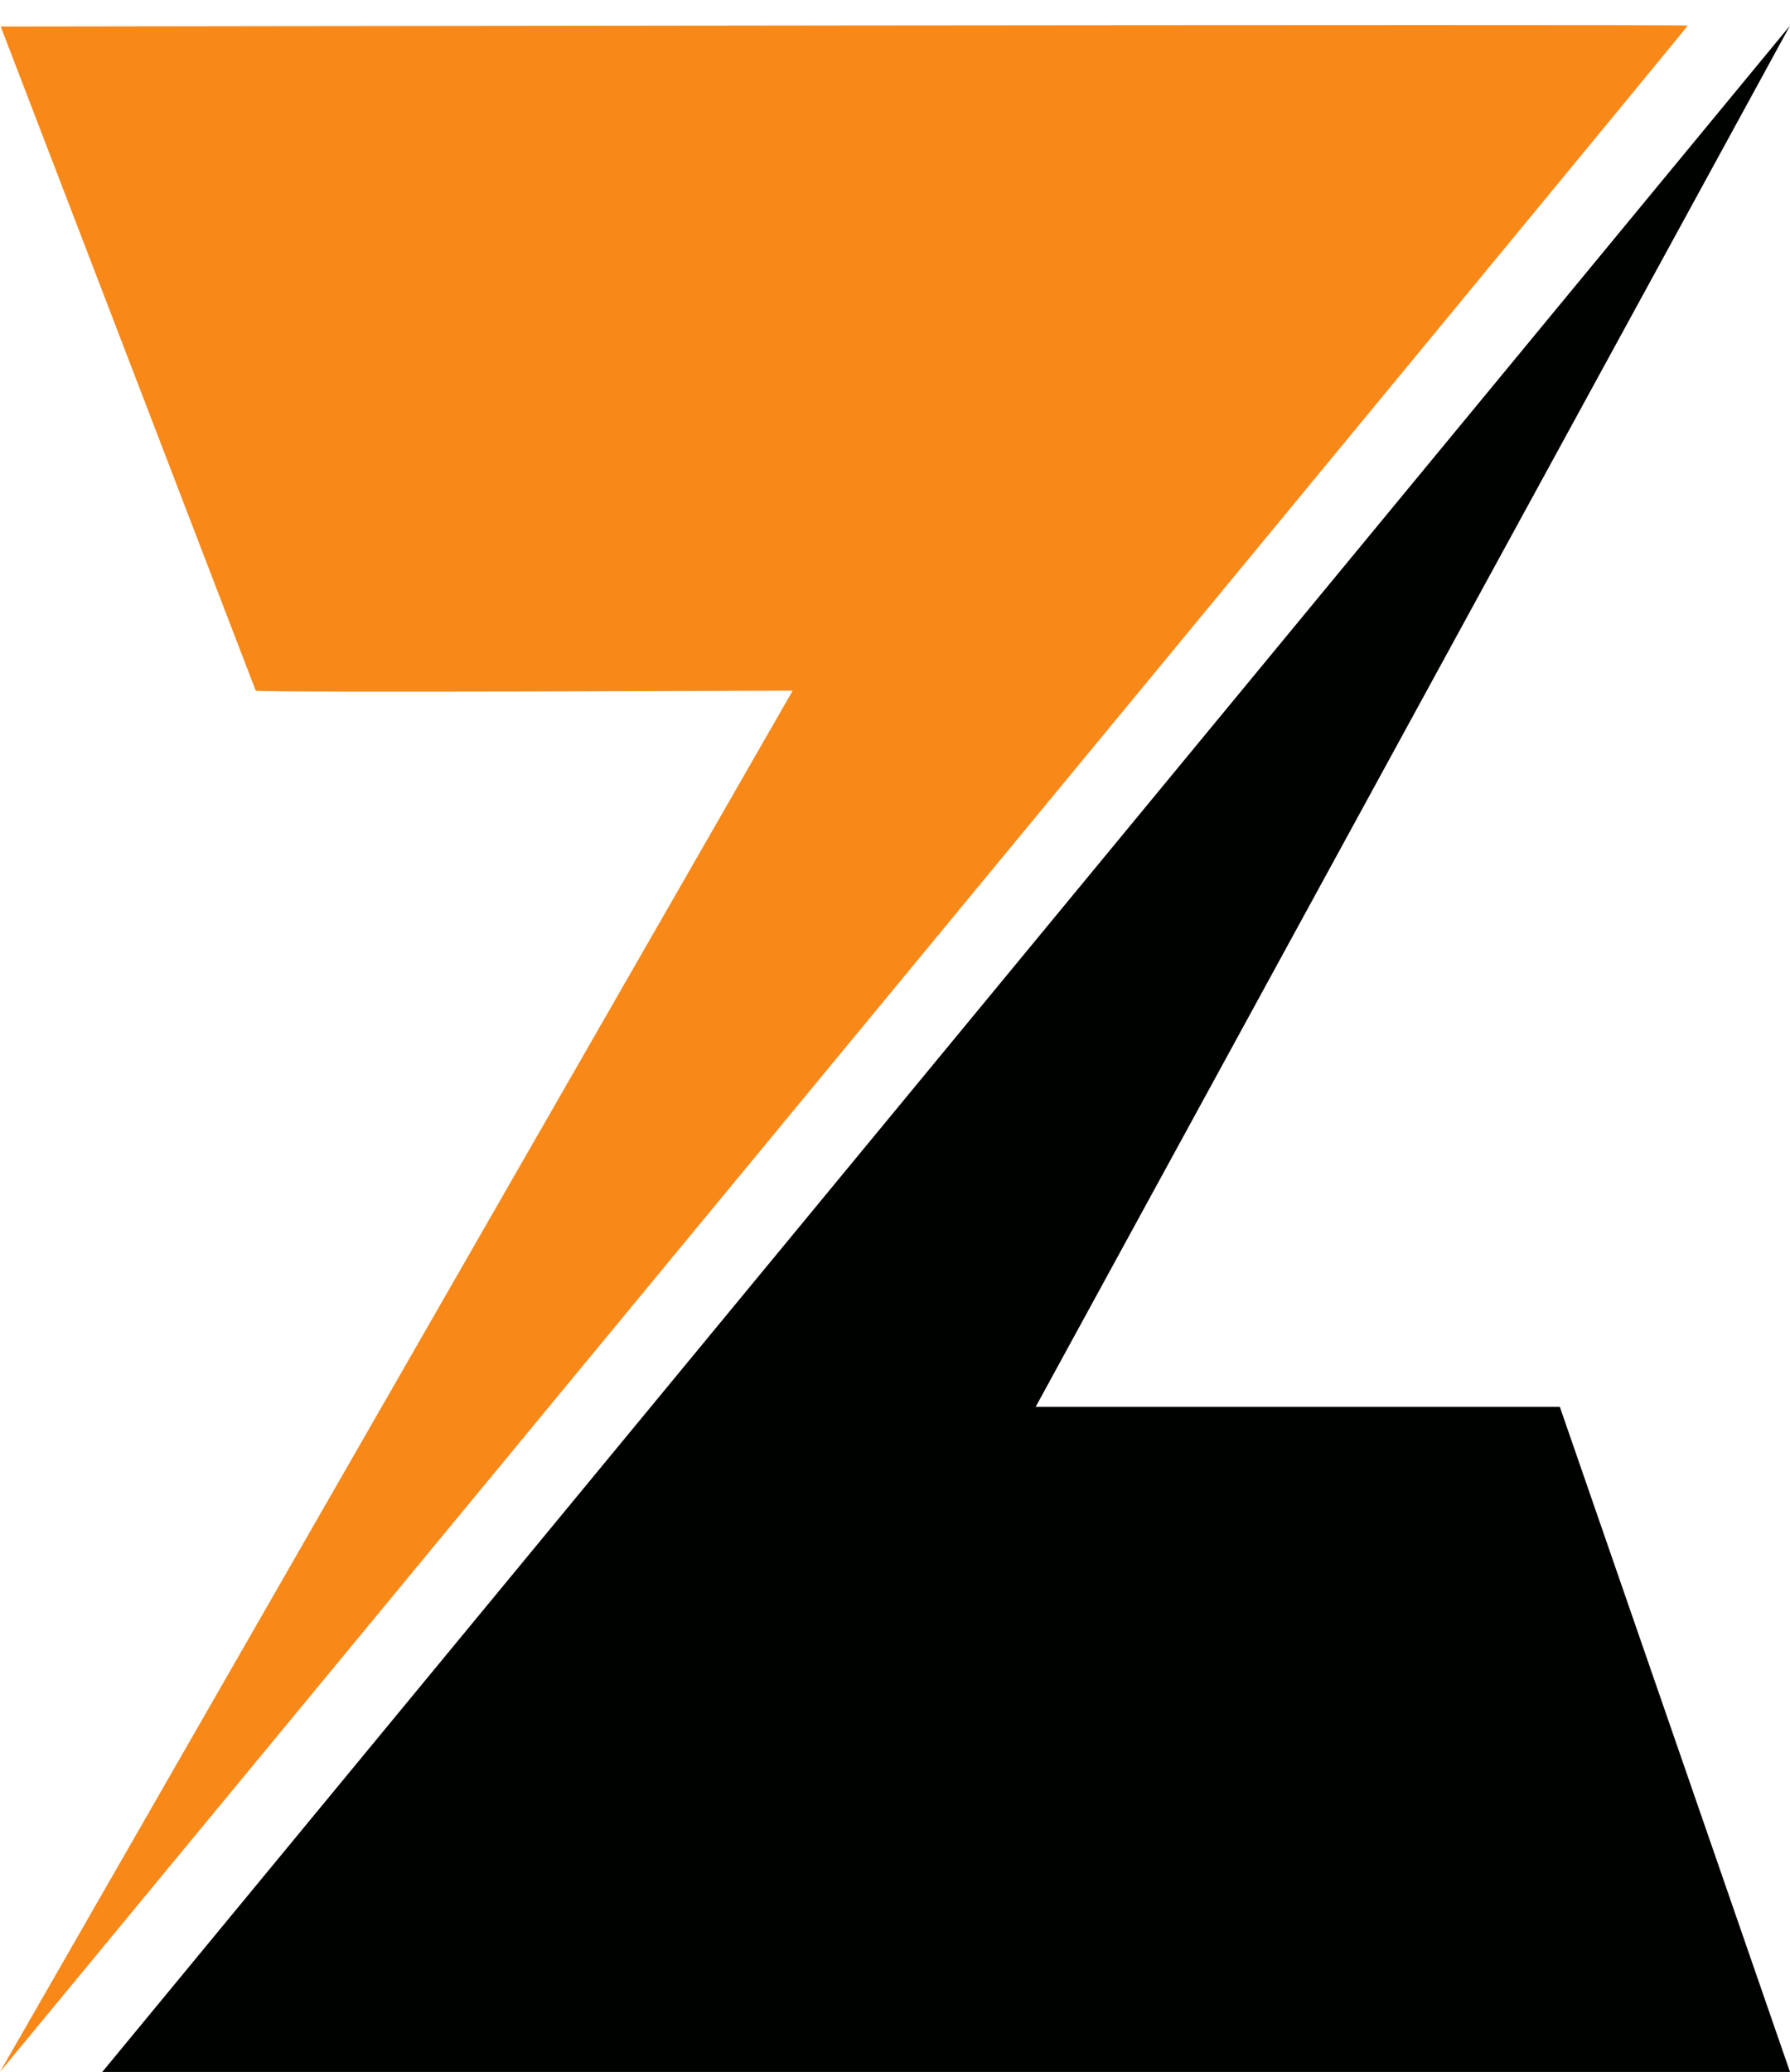
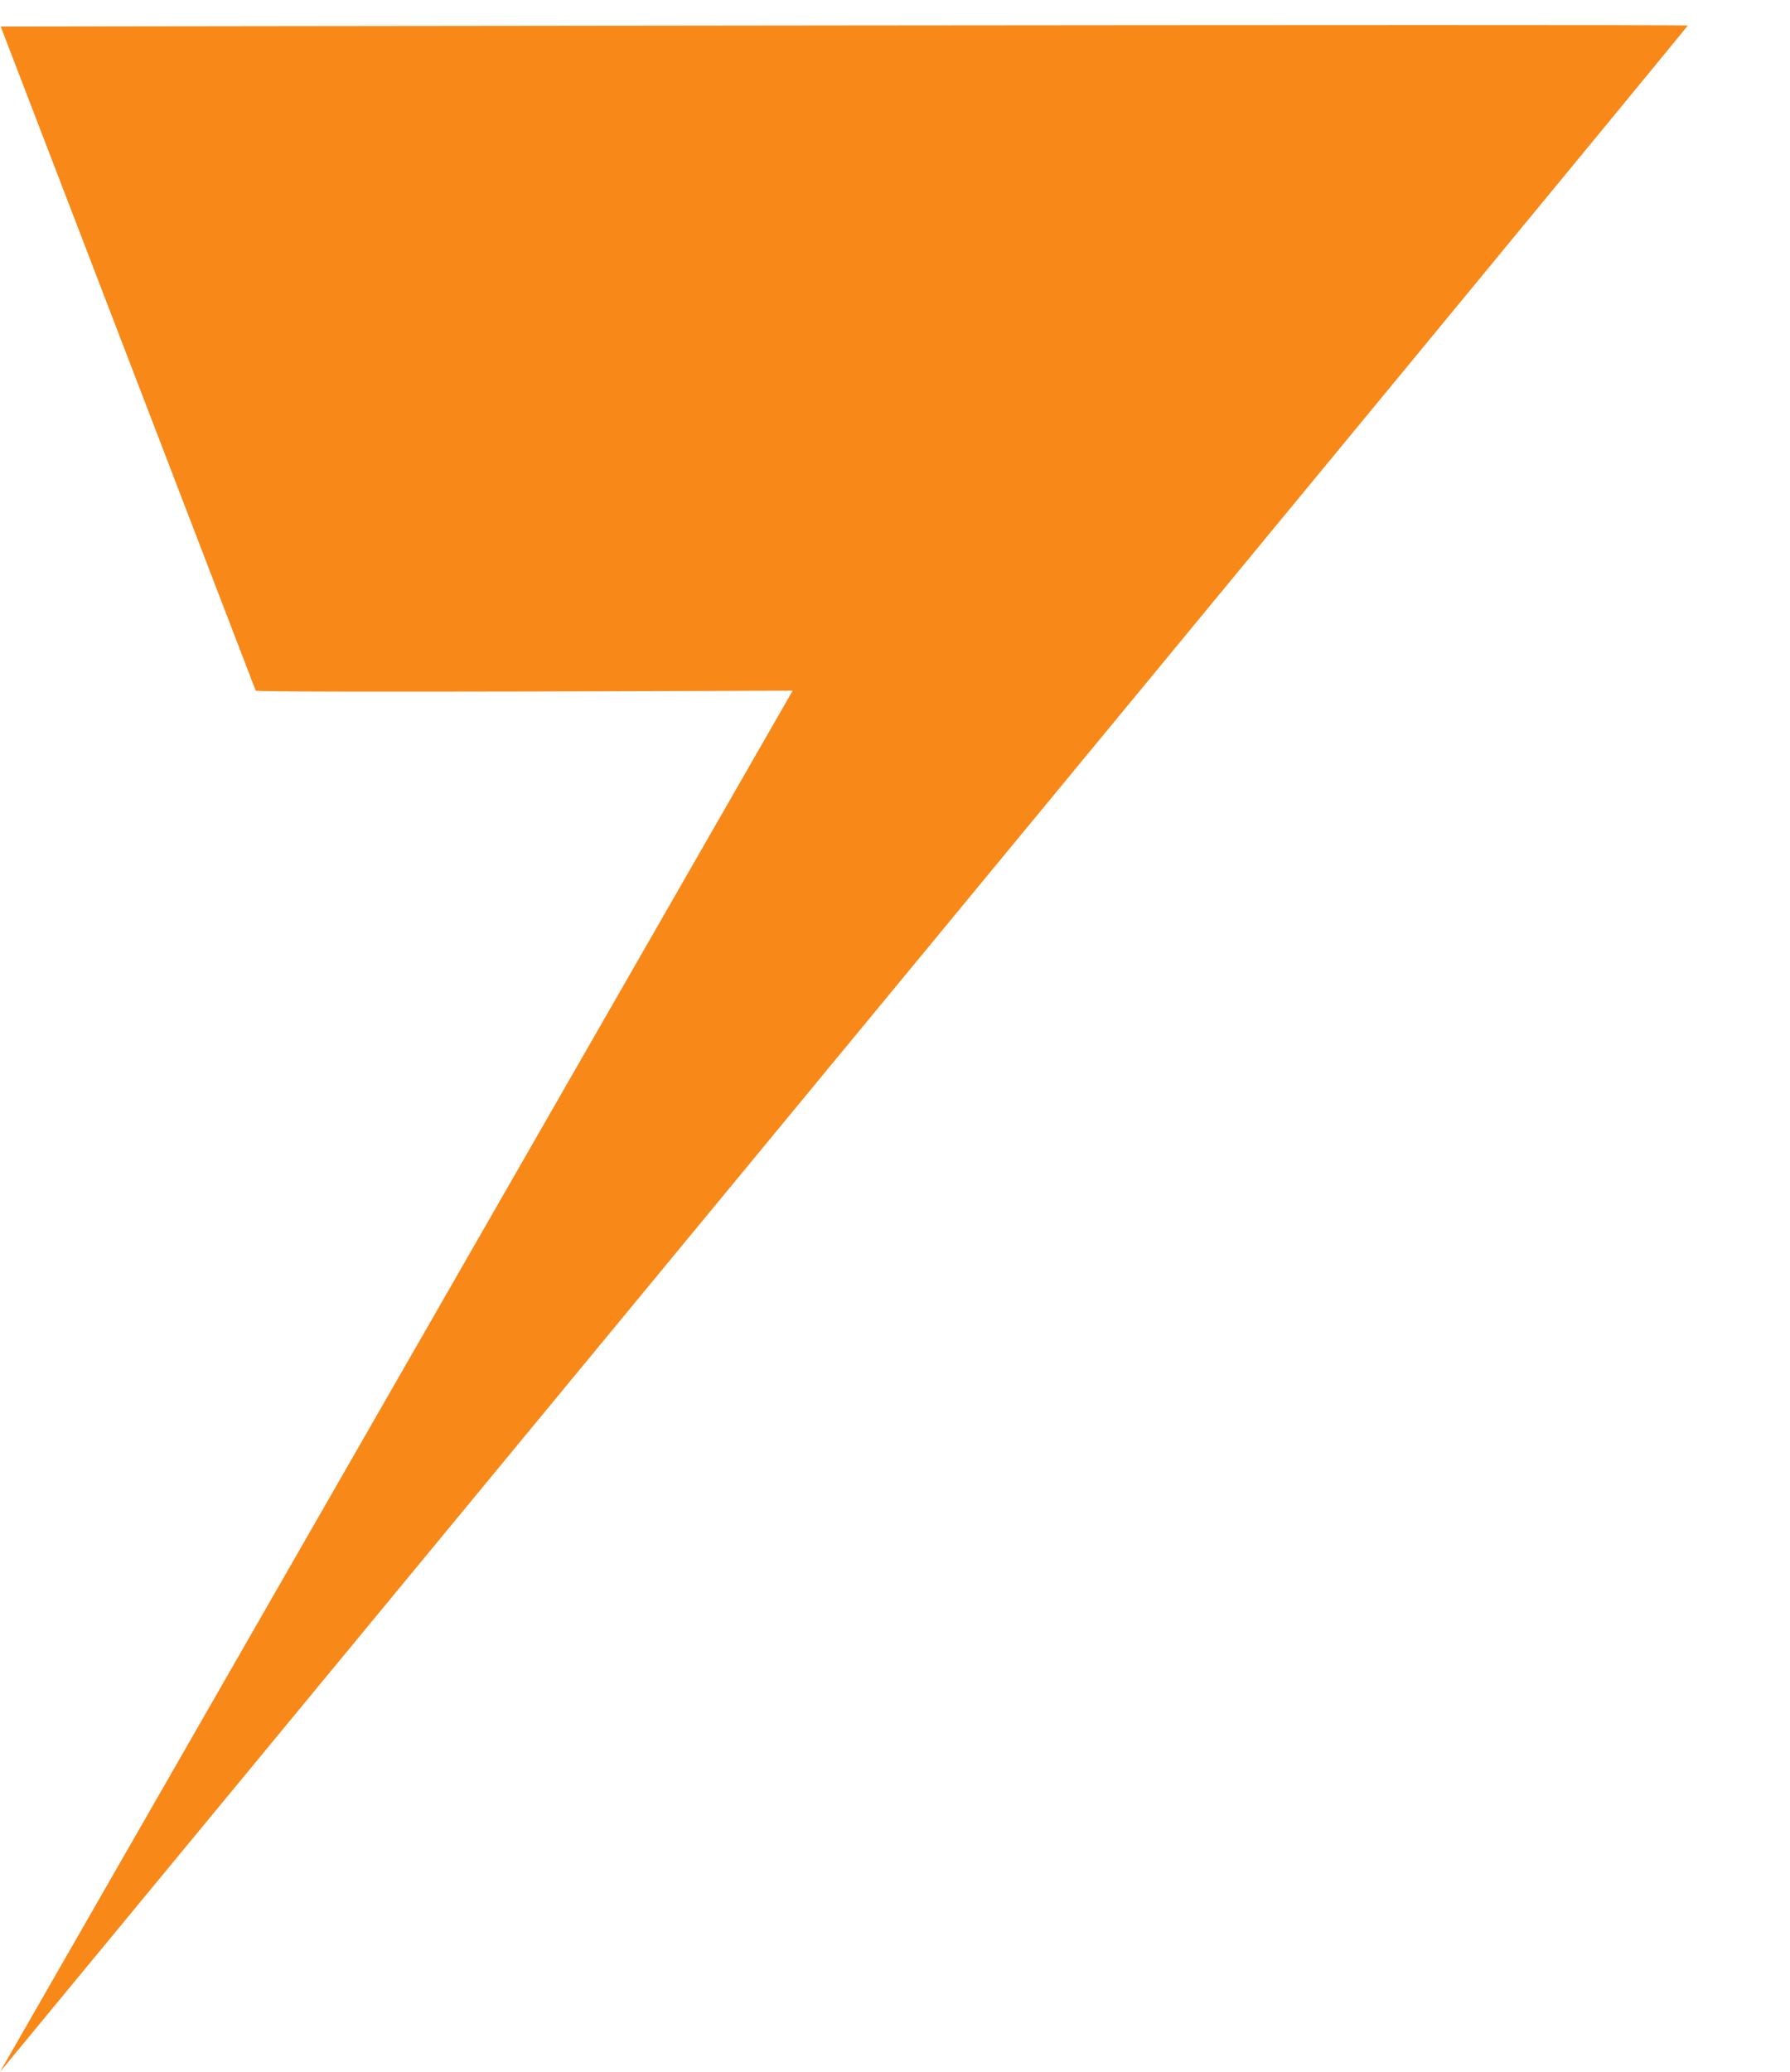
<svg xmlns="http://www.w3.org/2000/svg" width="70" height="81" viewBox="0 0 70 81" fill="none">
  <path fill-rule="evenodd" clip-rule="evenodd" d="M0.028 1.037L10 27C10.083 27.09 31 27 31 27L0 81C0 81 66.025 1.05 66 1C65.97 0.94 0.028 1.037 0.028 1.037Z" fill="#F88818" />
-   <path fill-rule="evenodd" clip-rule="evenodd" d="M70 1.002L4 81.002H70L61 55.002H40.5L70 1.002Z" fill="#000200" />
</svg>